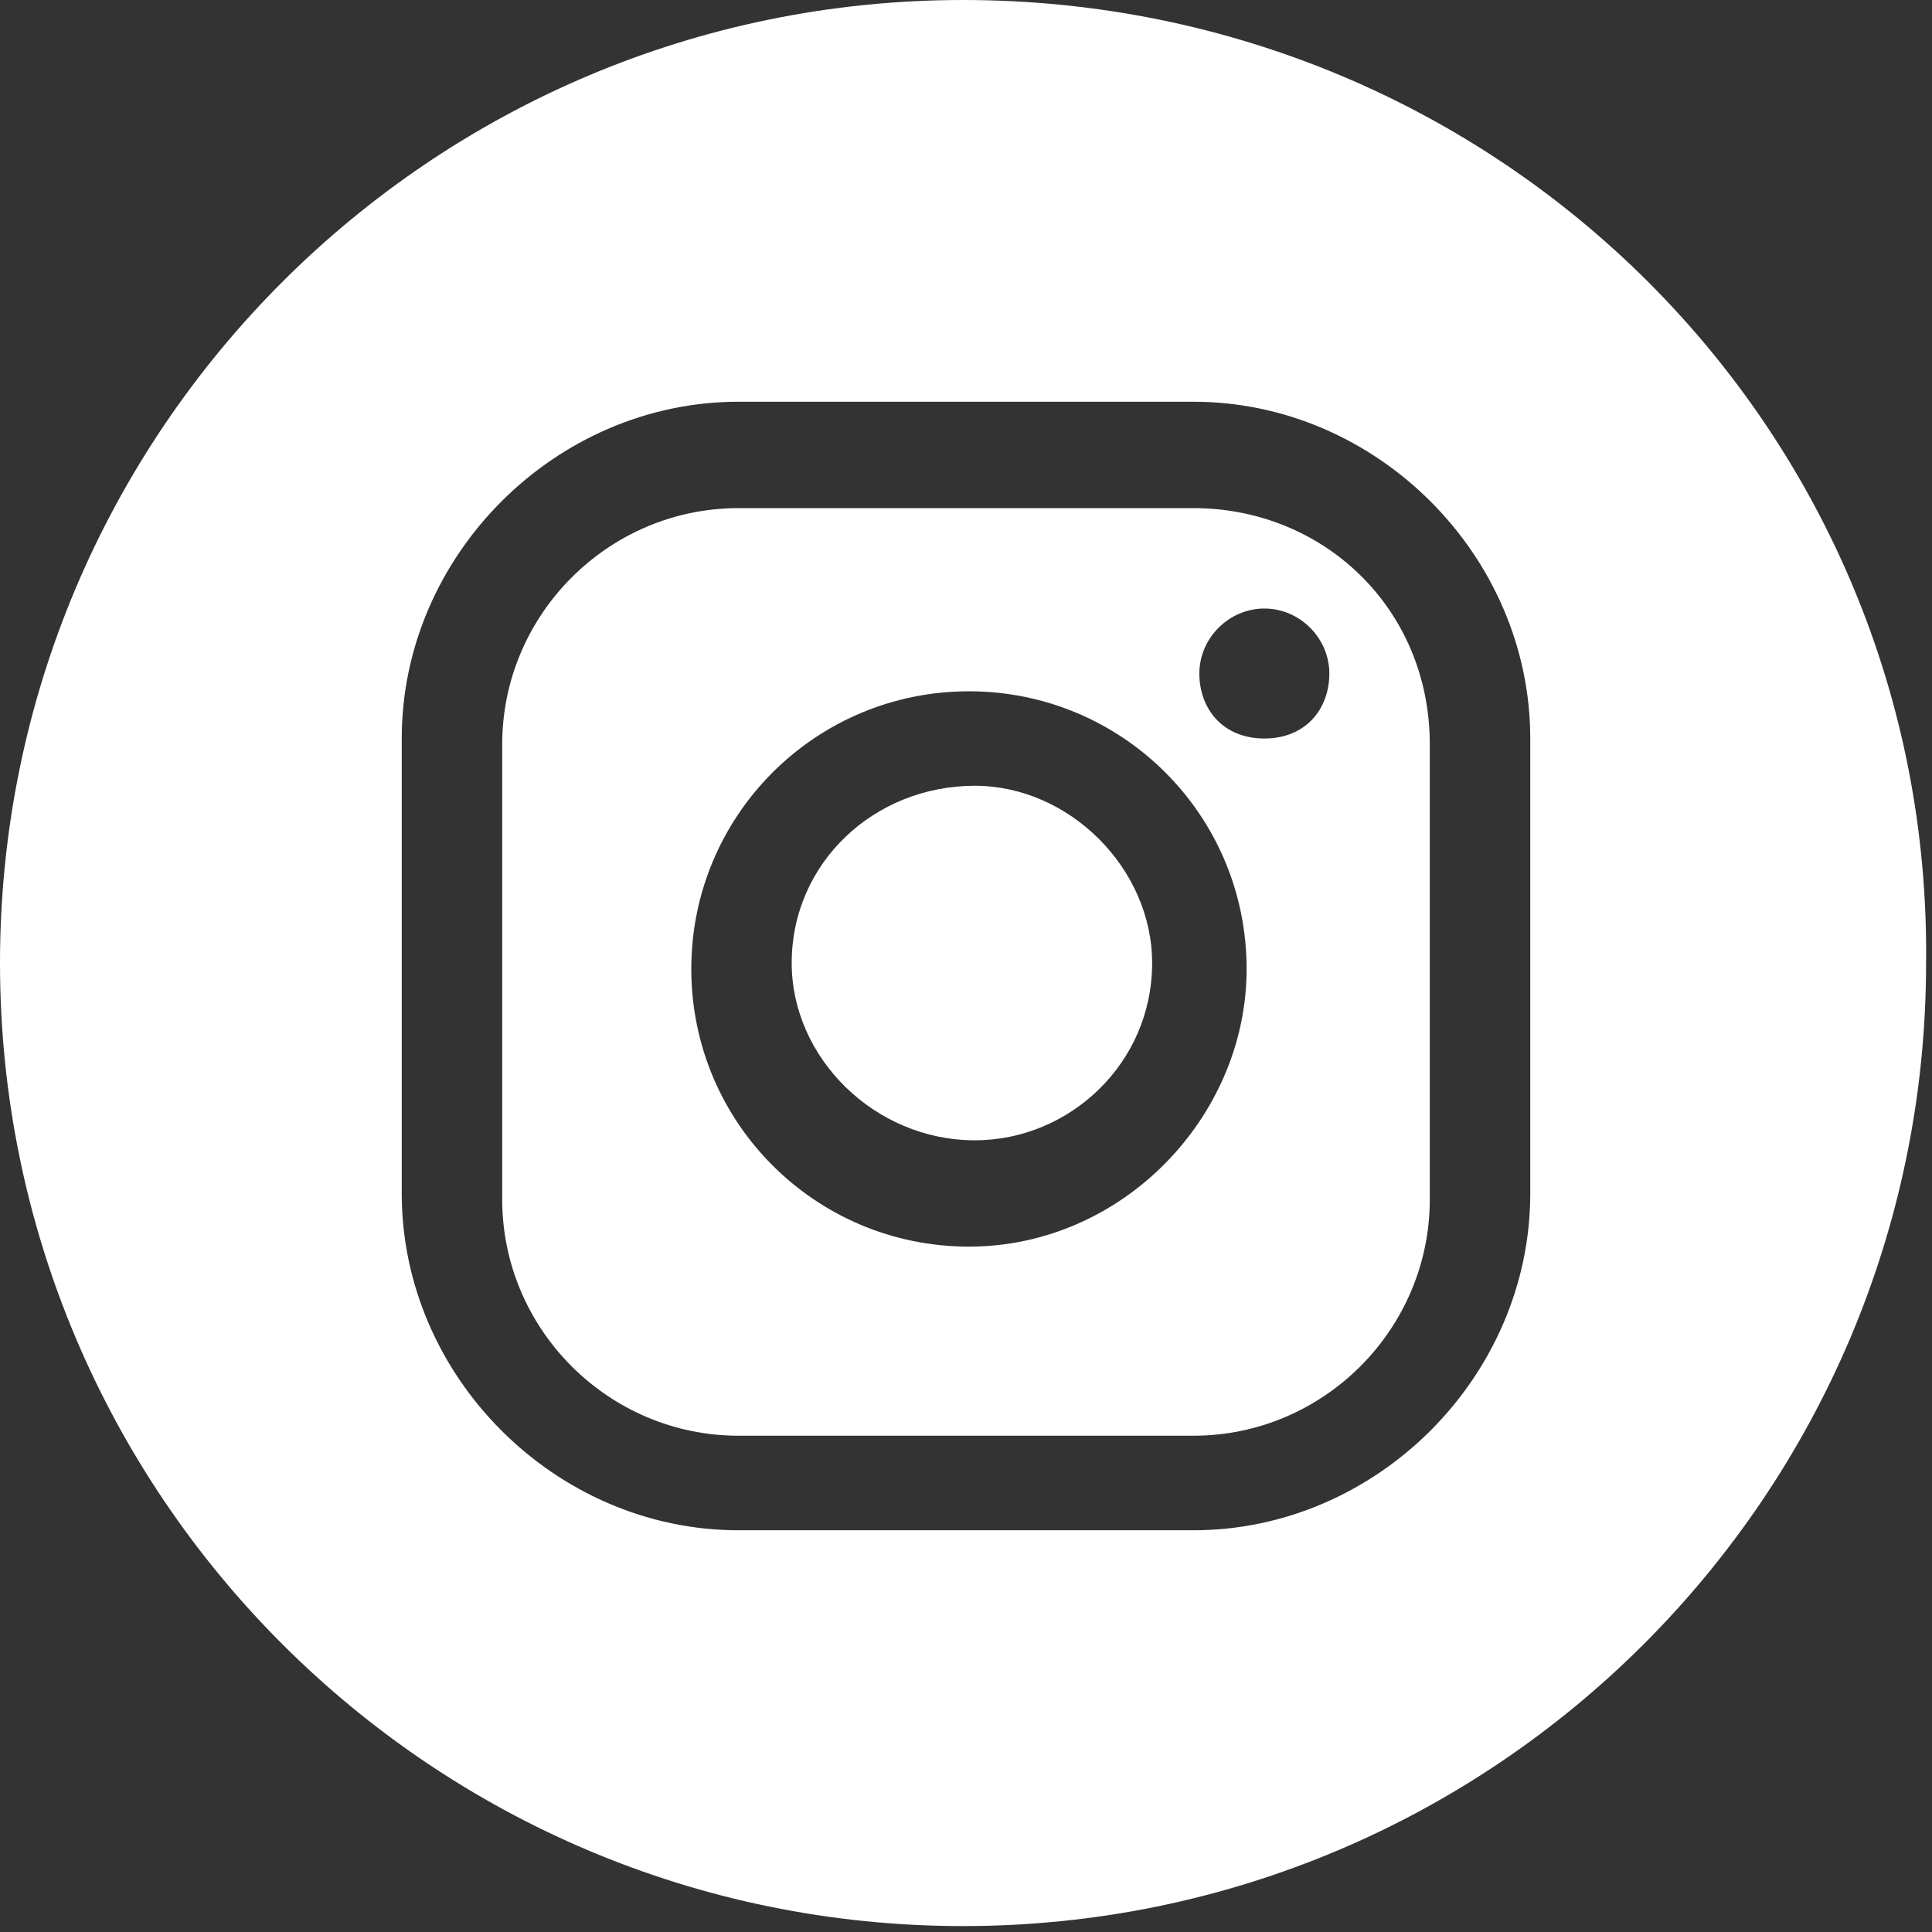
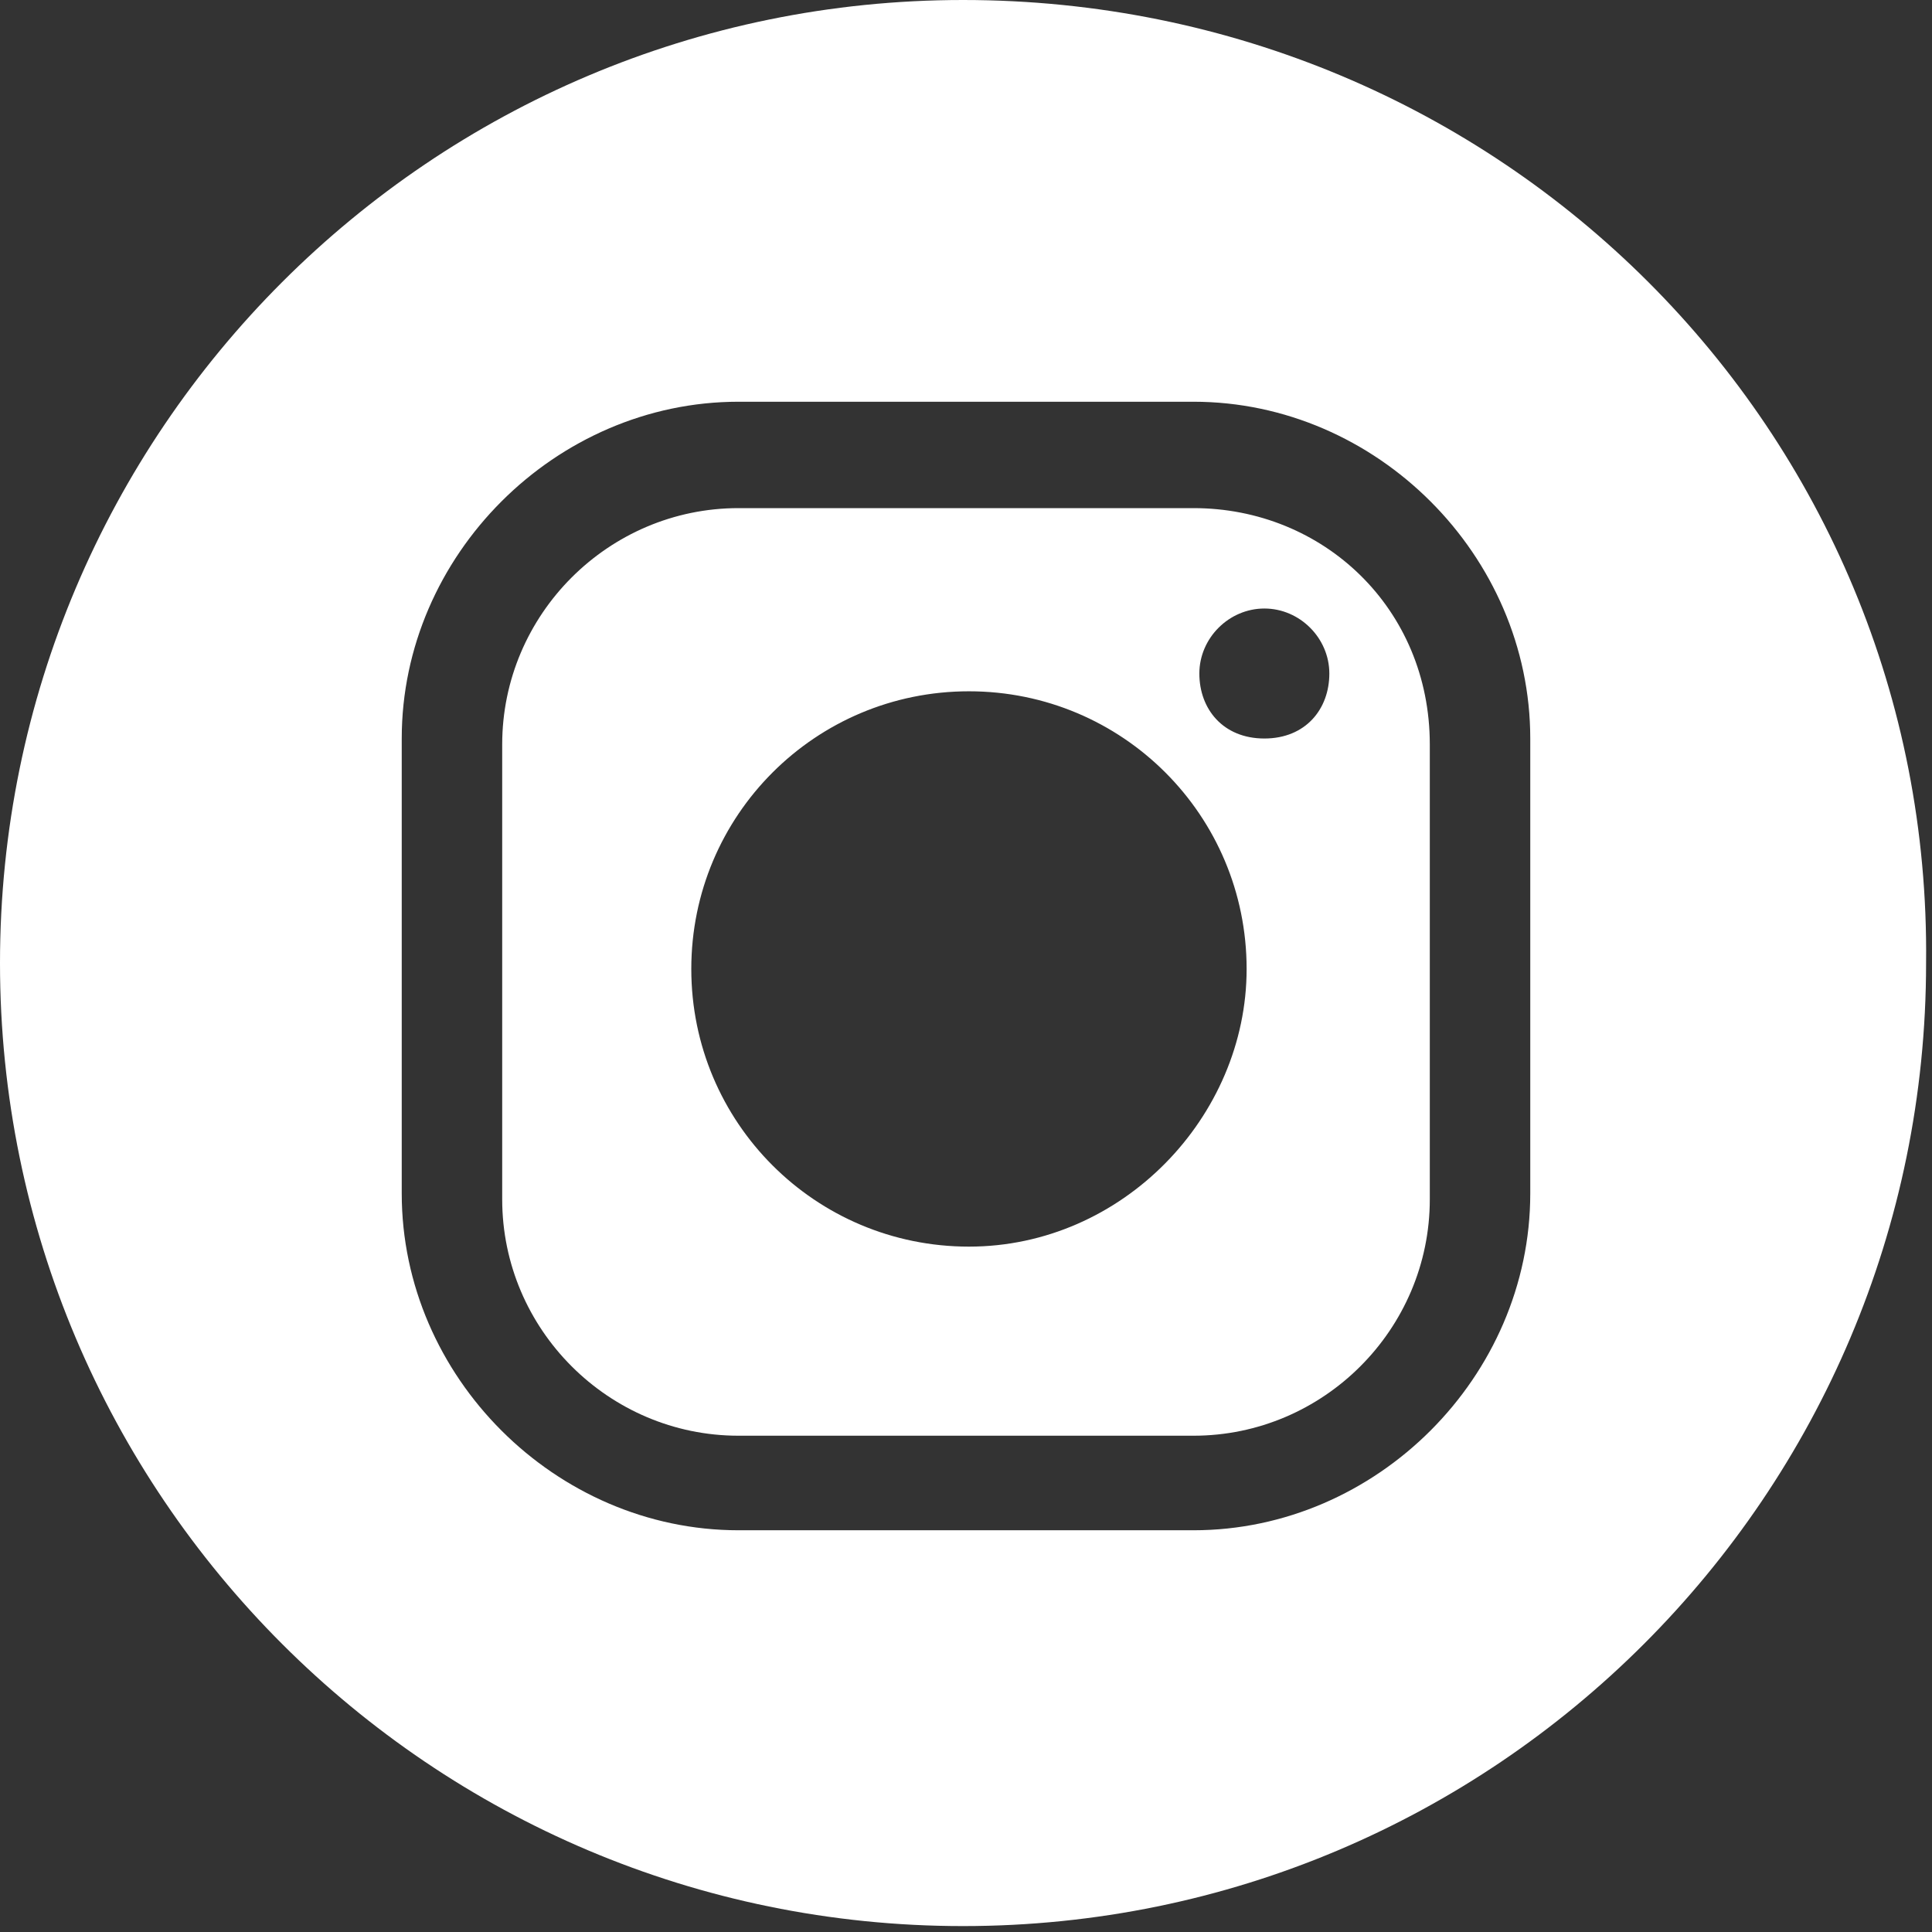
<svg xmlns="http://www.w3.org/2000/svg" width="32" height="32" viewBox="0 0 32 32" fill="none">
  <rect x="0" y="0" width="32" height="32" fill="#333333" stroke="none" />
-   <path d="M19.083 15.951C19.083 17.615 17.712 18.887 16.147 18.887C14.483 18.887 13.113 17.517 13.113 15.951C13.113 14.287 14.483 13.015 16.147 13.015C17.712 13.015 19.083 14.385 19.083 15.951Z" fill="white" />
  <path d="M19.768 8.416H12.232C10.079 8.416 8.318 10.177 8.318 12.33V19.865C8.318 22.018 10.079 23.78 12.232 23.78H19.768C21.921 23.78 23.682 22.018 23.682 19.865V12.33C23.682 10.079 21.921 8.416 19.768 8.416ZM16.049 20.648C13.505 20.648 11.45 18.593 11.45 16.049C11.45 13.505 13.505 11.45 16.049 11.45C18.593 11.45 20.648 13.505 20.648 16.049C20.648 18.495 18.593 20.648 16.049 20.648ZM20.942 12.232C20.257 12.232 19.865 11.743 19.865 11.156C19.865 10.569 20.355 10.079 20.942 10.079C21.529 10.079 22.018 10.569 22.018 11.156C22.018 11.743 21.627 12.232 20.942 12.232Z" fill="white" />
  <path d="M15.951 0C7.144 0 0 7.144 0 15.951C0 24.758 7.144 31.902 15.951 31.902C24.758 31.902 31.902 24.758 31.902 15.951C32 7.144 24.856 0 15.951 0ZM25.346 19.768C25.346 22.801 22.801 25.346 19.768 25.346H12.232C9.199 25.346 6.654 22.801 6.654 19.768V12.232C6.654 9.199 9.199 6.654 12.232 6.654H19.768C22.801 6.654 25.346 9.199 25.346 12.232V19.768Z" fill="white" />
</svg>